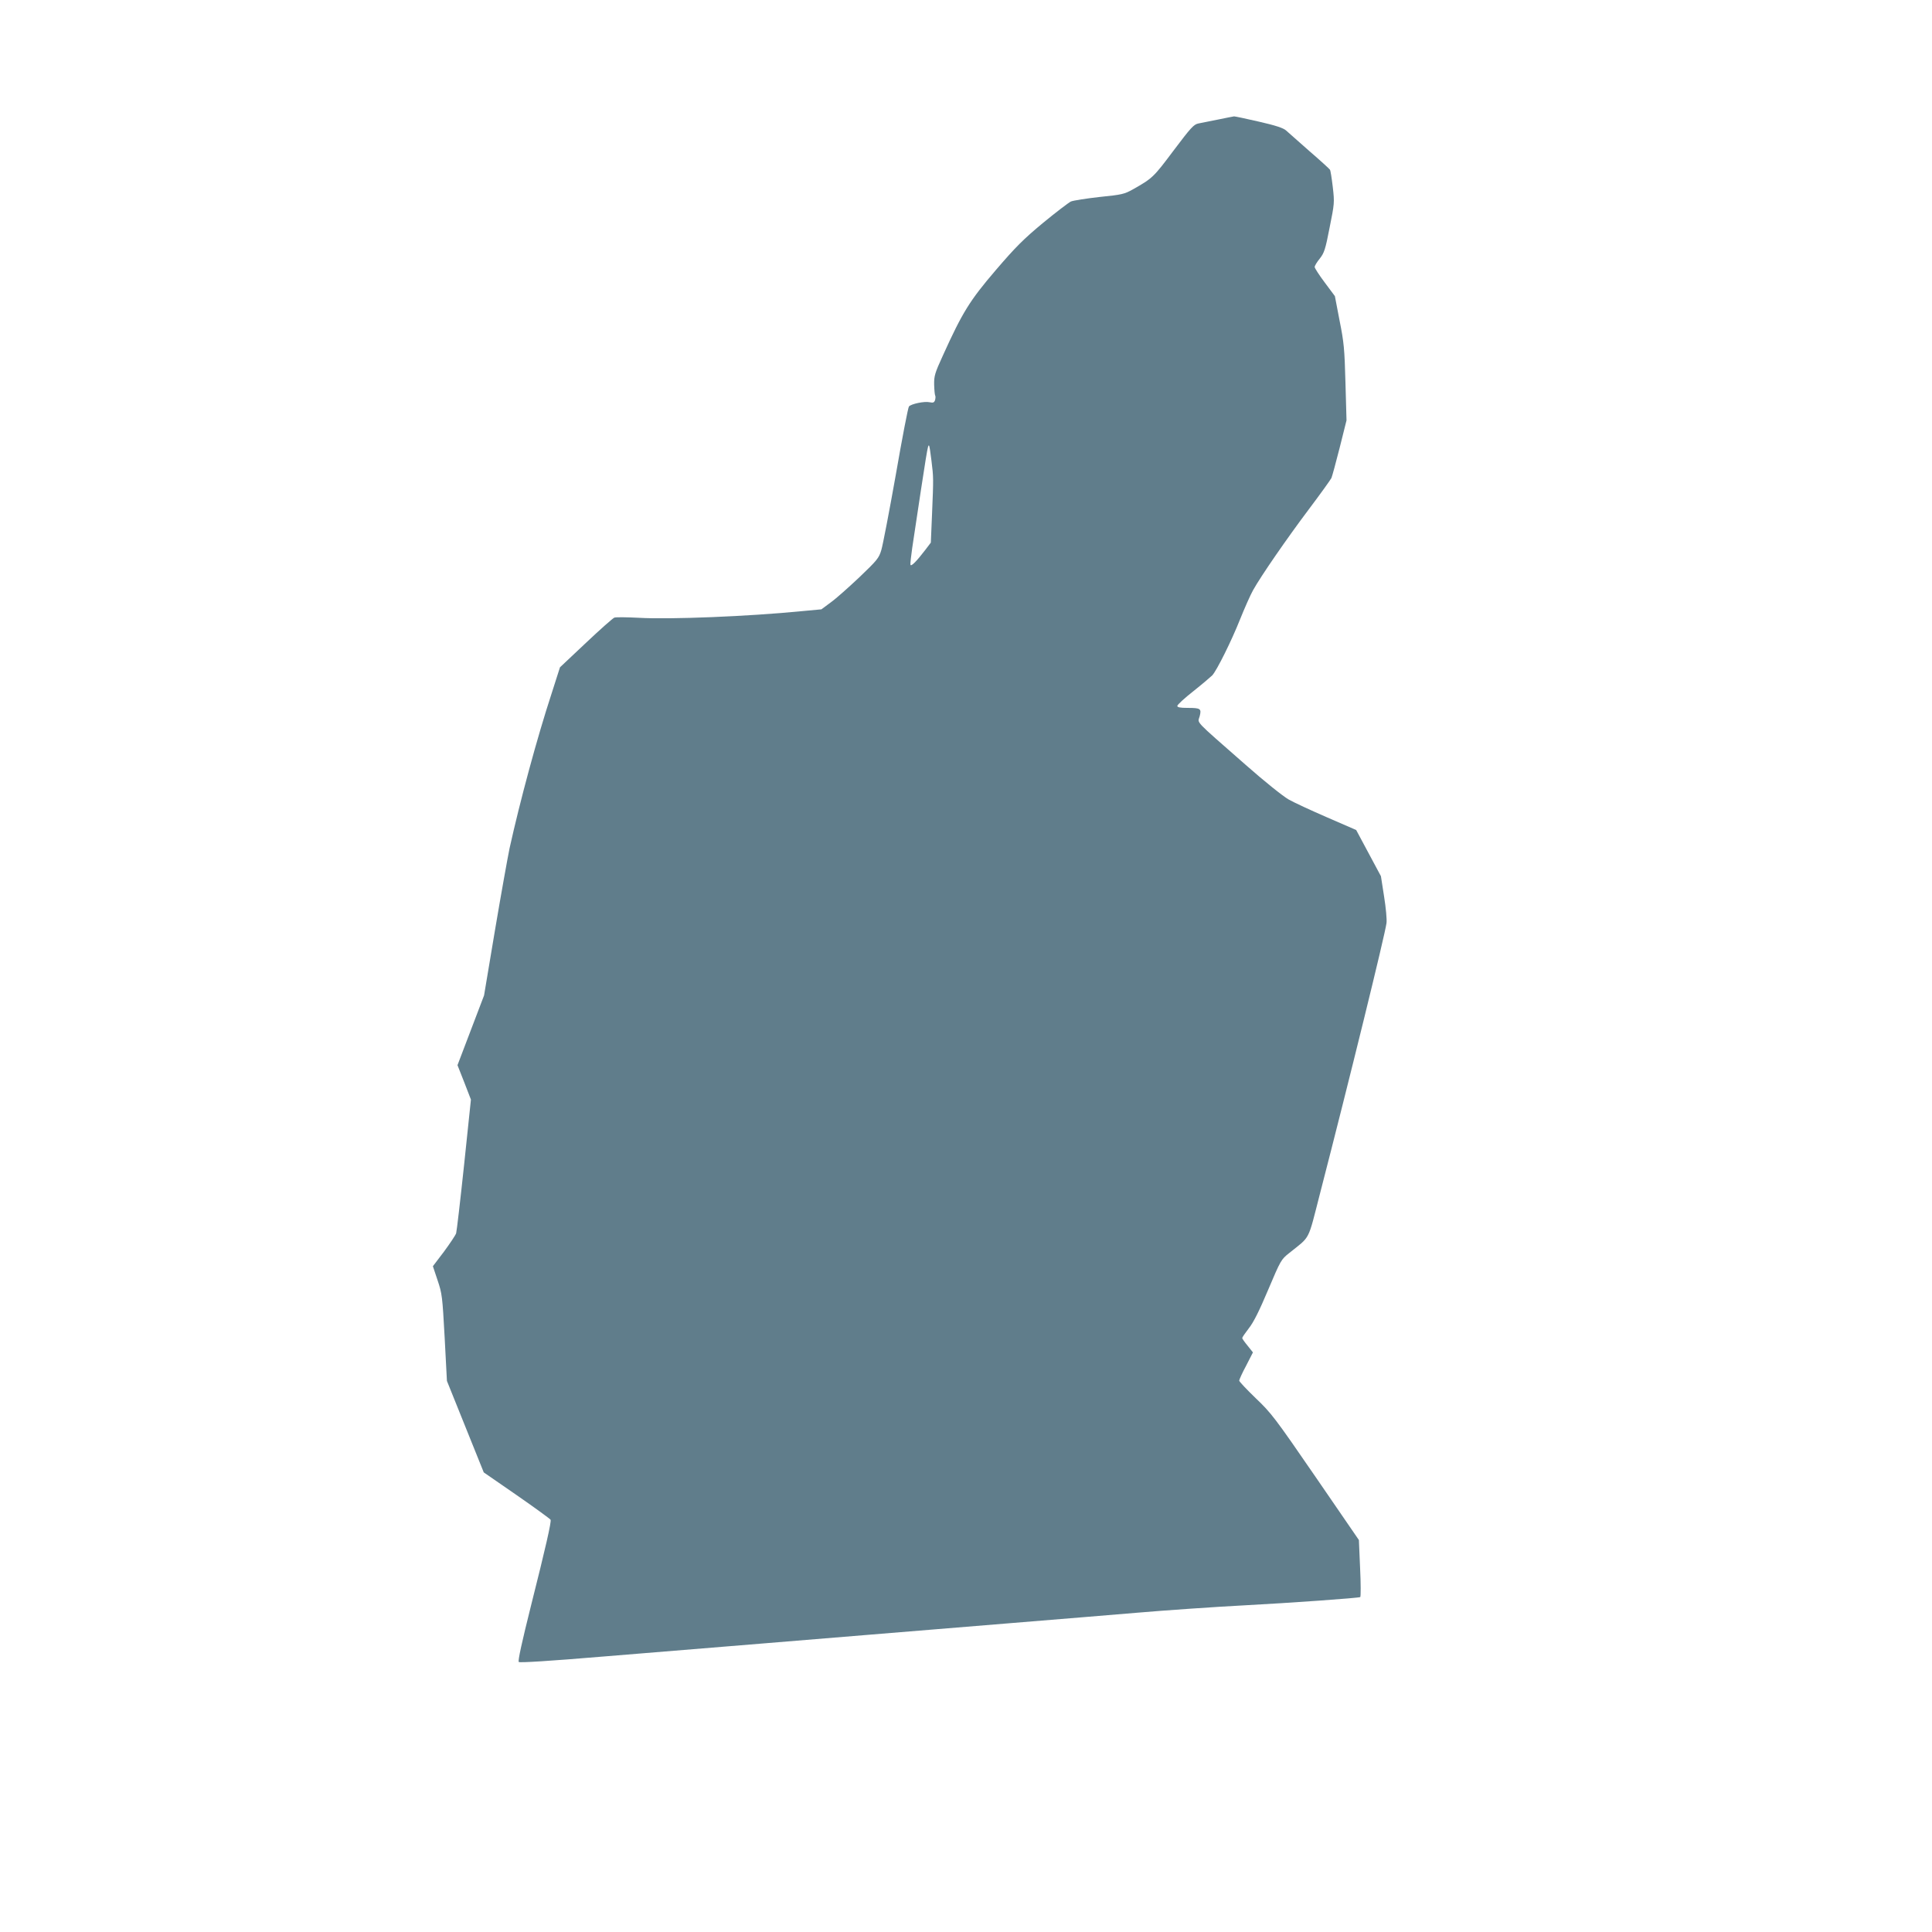
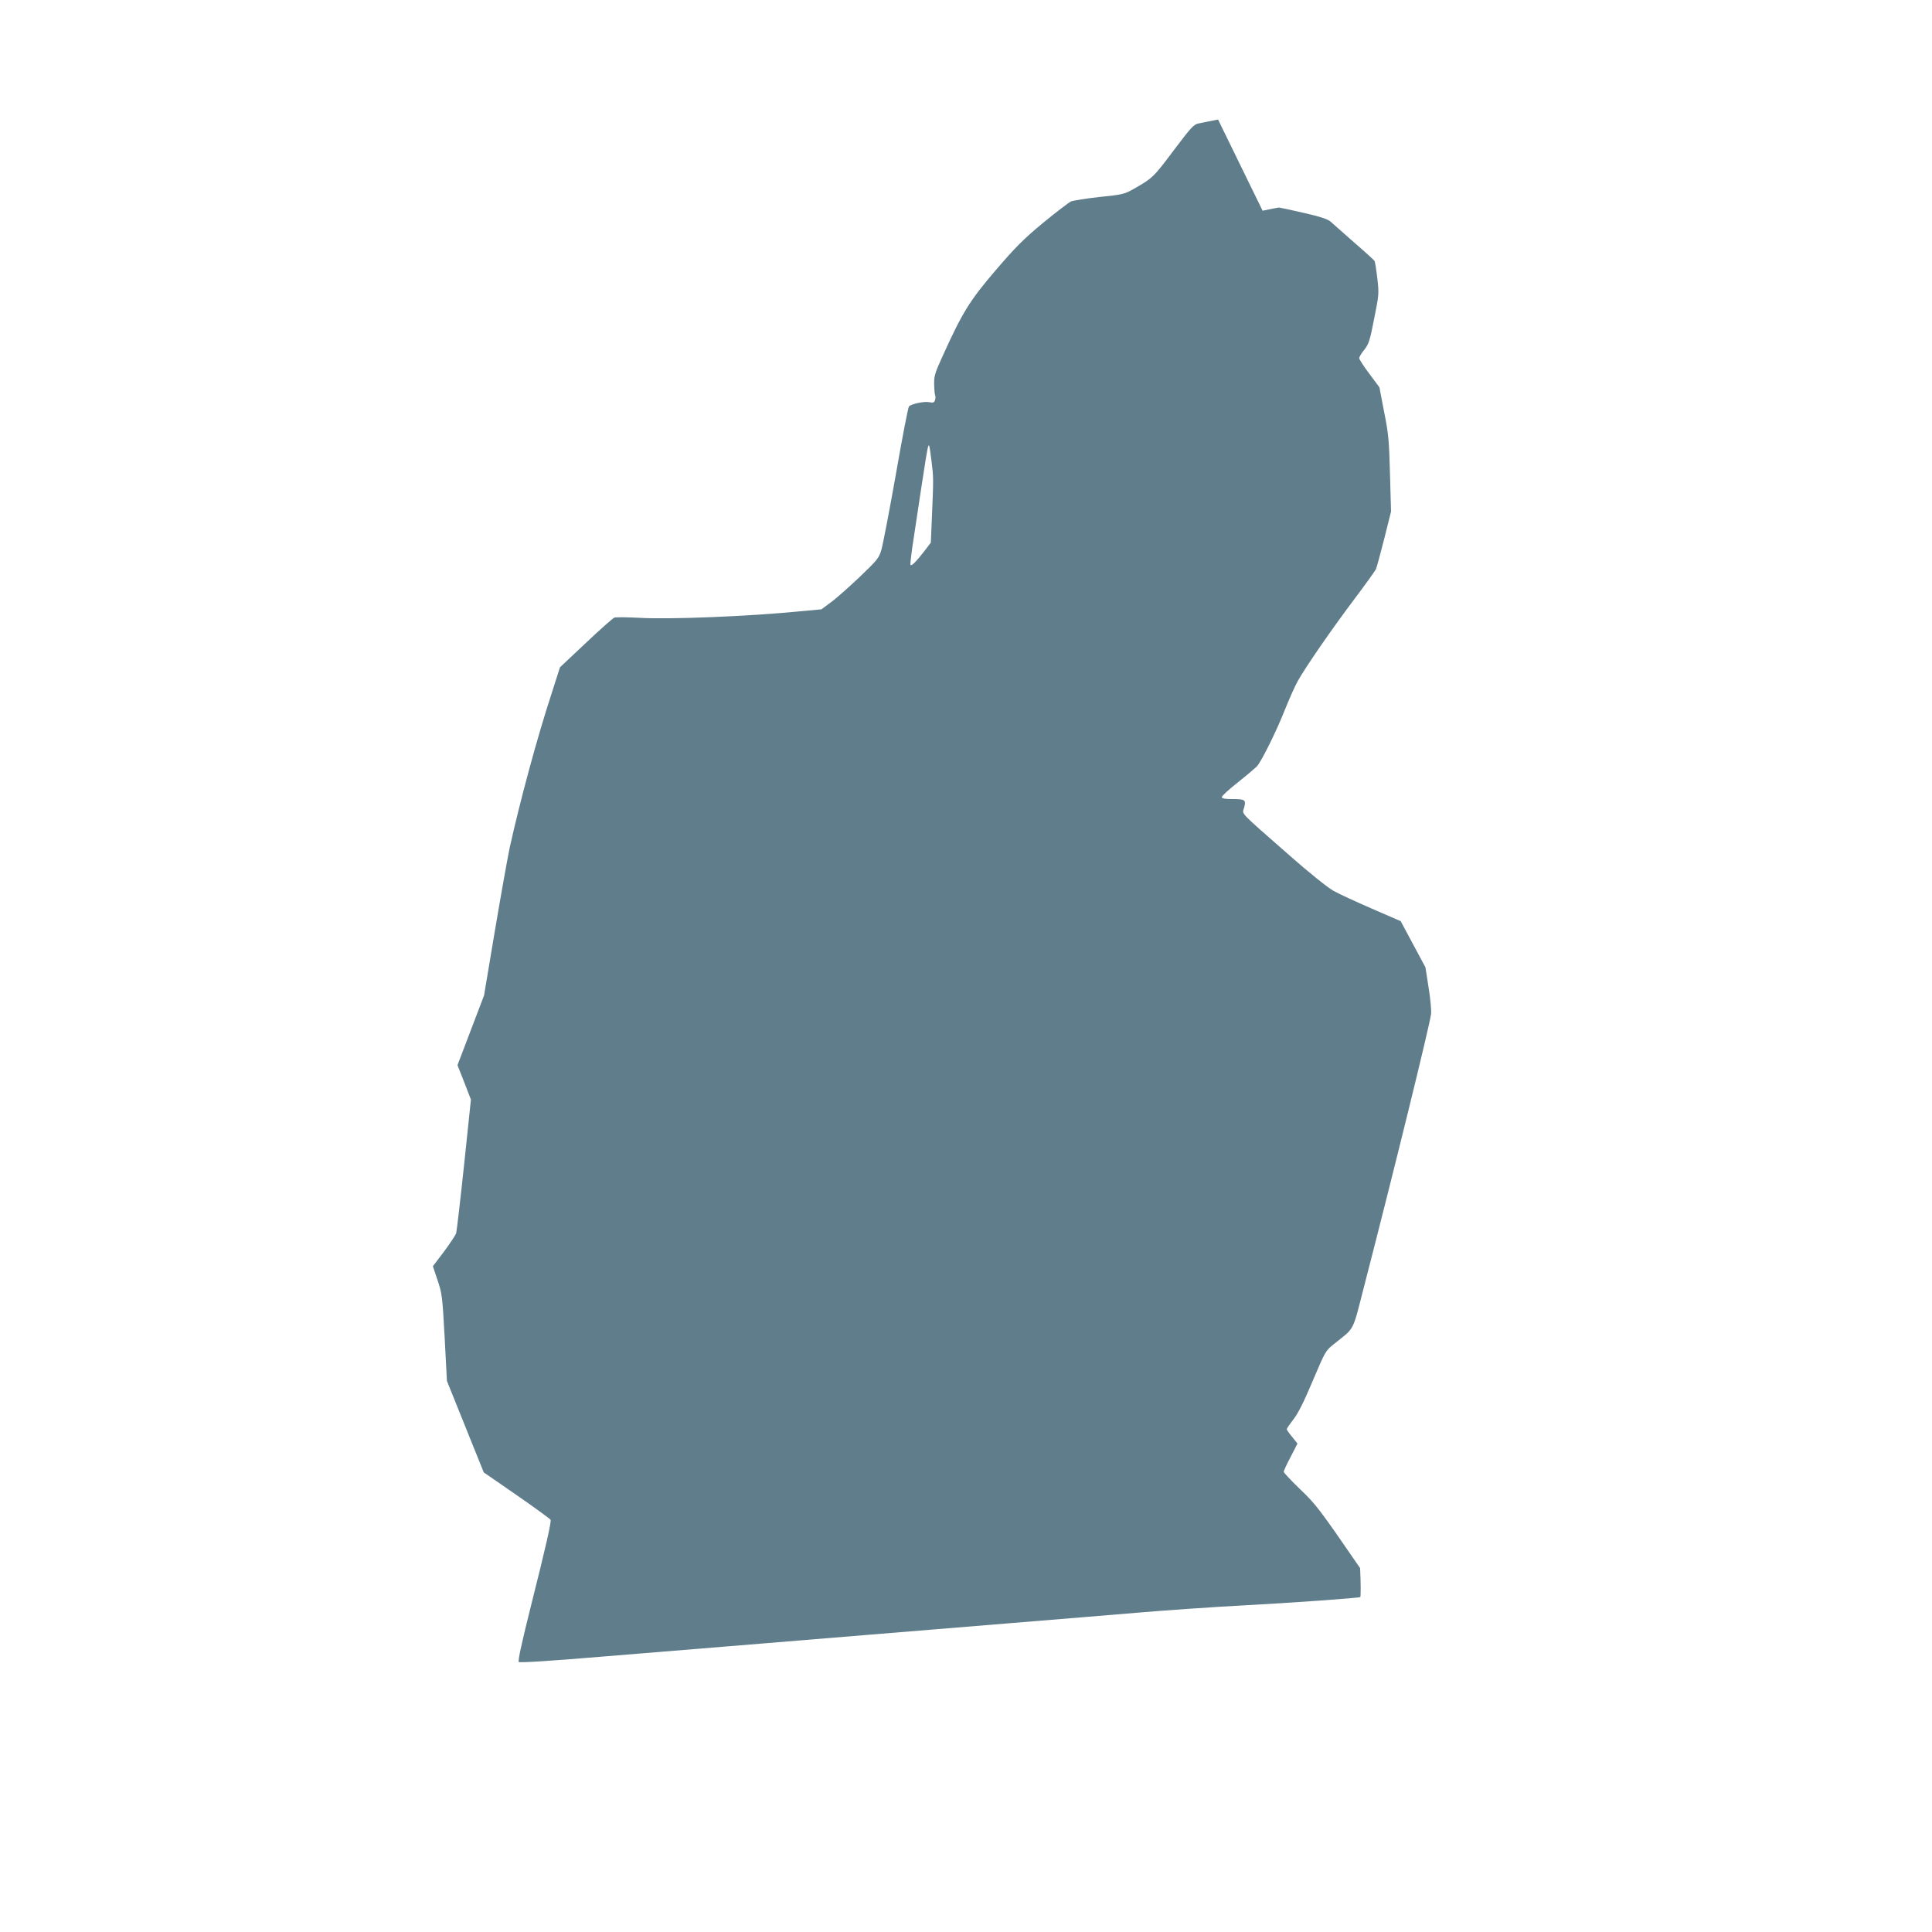
<svg xmlns="http://www.w3.org/2000/svg" version="1.0" width="1280pt" height="1280pt" viewBox="0 0 1280 1280" preserveAspectRatio="xMidYMid meet">
  <g transform="translate(0,1280) scale(0.1,-0.1)" fill="#607d8b" stroke="none">
-     <path d="M8070 12008 c-52 -10 -111 -22 -130 -26 -31 -6 -50 -27 -166 -181 -132 -176 -138 -182 -269 -256 -56 -31 -71 -35 -220 -50 -88 -10 -173 -23 -190 -30 -16 -8 -100 -72 -185 -142 -129 -107 -182 -160 -313 -313 -172 -201 -220 -278 -350 -565 -54 -118 -59 -136 -58 -194 1 -35 4 -67 7 -72 3 -5 2 -18 -1 -30 -6 -16 -12 -19 -36 -14 -34 8 -123 -11 -137 -28 -6 -7 -45 -210 -87 -452 -43 -242 -86 -466 -96 -499 -16 -54 -28 -68 -145 -180 -70 -66 -155 -142 -190 -167 l-62 -46 -129 -12 c-355 -35 -876 -56 -1081 -44 -79 4 -151 5 -162 1 -10 -4 -95 -79 -189 -168 l-171 -161 -55 -172 c-97 -296 -210 -715 -279 -1027 -13 -63 -57 -308 -97 -545 l-72 -430 -88 -231 -88 -231 45 -114 44 -114 -45 -430 c-25 -236 -49 -442 -53 -456 -5 -14 -42 -69 -81 -122 l-73 -96 31 -93 c30 -89 32 -106 47 -380 l15 -287 122 -303 122 -303 220 -152 c121 -84 221 -157 223 -162 5 -16 -32 -180 -130 -569 -59 -236 -88 -366 -81 -373 6 -6 202 6 559 36 302 25 770 63 1039 85 270 22 598 49 730 60 132 11 544 45 915 75 371 30 754 62 850 70 185 16 534 40 710 49 305 16 766 49 772 55 4 3 4 90 -1 192 l-8 186 -287 418 c-270 393 -294 424 -397 522 -60 58 -109 110 -109 116 0 6 20 51 46 99 l45 88 -35 44 c-20 24 -36 47 -36 51 0 5 20 34 44 65 31 39 69 115 128 255 83 196 86 201 139 243 144 116 121 71 205 397 192 743 430 1712 440 1790 3 22 -4 101 -16 175 l-21 135 -82 153 -82 153 -191 83 c-106 46 -221 99 -256 119 -37 21 -160 119 -289 233 -345 303 -314 270 -301 318 13 51 7 56 -80 56 -50 0 -68 4 -68 13 0 8 48 52 108 99 59 47 114 94 124 104 31 35 127 228 183 369 31 77 70 165 87 195 51 92 225 344 371 538 76 101 142 193 148 205 5 12 30 103 55 202 l45 180 -7 250 c-6 223 -10 267 -39 411 l-31 162 -67 90 c-37 49 -67 96 -67 103 0 8 15 33 34 56 29 37 37 60 65 205 32 160 33 165 21 269 -7 59 -15 111 -19 115 -3 5 -64 61 -136 123 -71 63 -141 125 -155 137 -18 16 -69 33 -179 58 -85 20 -159 35 -165 35 -6 -1 -54 -10 -106 -21z m-1899 -2259 c14 -113 14 -114 4 -354 l-8 -190 -38 -50 c-56 -73 -92 -110 -97 -97 -2 6 4 58 12 114 98 652 103 684 111 676 3 -2 10 -47 16 -99z" />
+     <path d="M8070 12008 c-52 -10 -111 -22 -130 -26 -31 -6 -50 -27 -166 -181 -132 -176 -138 -182 -269 -256 -56 -31 -71 -35 -220 -50 -88 -10 -173 -23 -190 -30 -16 -8 -100 -72 -185 -142 -129 -107 -182 -160 -313 -313 -172 -201 -220 -278 -350 -565 -54 -118 -59 -136 -58 -194 1 -35 4 -67 7 -72 3 -5 2 -18 -1 -30 -6 -16 -12 -19 -36 -14 -34 8 -123 -11 -137 -28 -6 -7 -45 -210 -87 -452 -43 -242 -86 -466 -96 -499 -16 -54 -28 -68 -145 -180 -70 -66 -155 -142 -190 -167 l-62 -46 -129 -12 c-355 -35 -876 -56 -1081 -44 -79 4 -151 5 -162 1 -10 -4 -95 -79 -189 -168 l-171 -161 -55 -172 c-97 -296 -210 -715 -279 -1027 -13 -63 -57 -308 -97 -545 l-72 -430 -88 -231 -88 -231 45 -114 44 -114 -45 -430 c-25 -236 -49 -442 -53 -456 -5 -14 -42 -69 -81 -122 l-73 -96 31 -93 c30 -89 32 -106 47 -380 l15 -287 122 -303 122 -303 220 -152 c121 -84 221 -157 223 -162 5 -16 -32 -180 -130 -569 -59 -236 -88 -366 -81 -373 6 -6 202 6 559 36 302 25 770 63 1039 85 270 22 598 49 730 60 132 11 544 45 915 75 371 30 754 62 850 70 185 16 534 40 710 49 305 16 766 49 772 55 4 3 4 90 -1 192 c-270 393 -294 424 -397 522 -60 58 -109 110 -109 116 0 6 20 51 46 99 l45 88 -35 44 c-20 24 -36 47 -36 51 0 5 20 34 44 65 31 39 69 115 128 255 83 196 86 201 139 243 144 116 121 71 205 397 192 743 430 1712 440 1790 3 22 -4 101 -16 175 l-21 135 -82 153 -82 153 -191 83 c-106 46 -221 99 -256 119 -37 21 -160 119 -289 233 -345 303 -314 270 -301 318 13 51 7 56 -80 56 -50 0 -68 4 -68 13 0 8 48 52 108 99 59 47 114 94 124 104 31 35 127 228 183 369 31 77 70 165 87 195 51 92 225 344 371 538 76 101 142 193 148 205 5 12 30 103 55 202 l45 180 -7 250 c-6 223 -10 267 -39 411 l-31 162 -67 90 c-37 49 -67 96 -67 103 0 8 15 33 34 56 29 37 37 60 65 205 32 160 33 165 21 269 -7 59 -15 111 -19 115 -3 5 -64 61 -136 123 -71 63 -141 125 -155 137 -18 16 -69 33 -179 58 -85 20 -159 35 -165 35 -6 -1 -54 -10 -106 -21z m-1899 -2259 c14 -113 14 -114 4 -354 l-8 -190 -38 -50 c-56 -73 -92 -110 -97 -97 -2 6 4 58 12 114 98 652 103 684 111 676 3 -2 10 -47 16 -99z" />
  </g>
</svg>